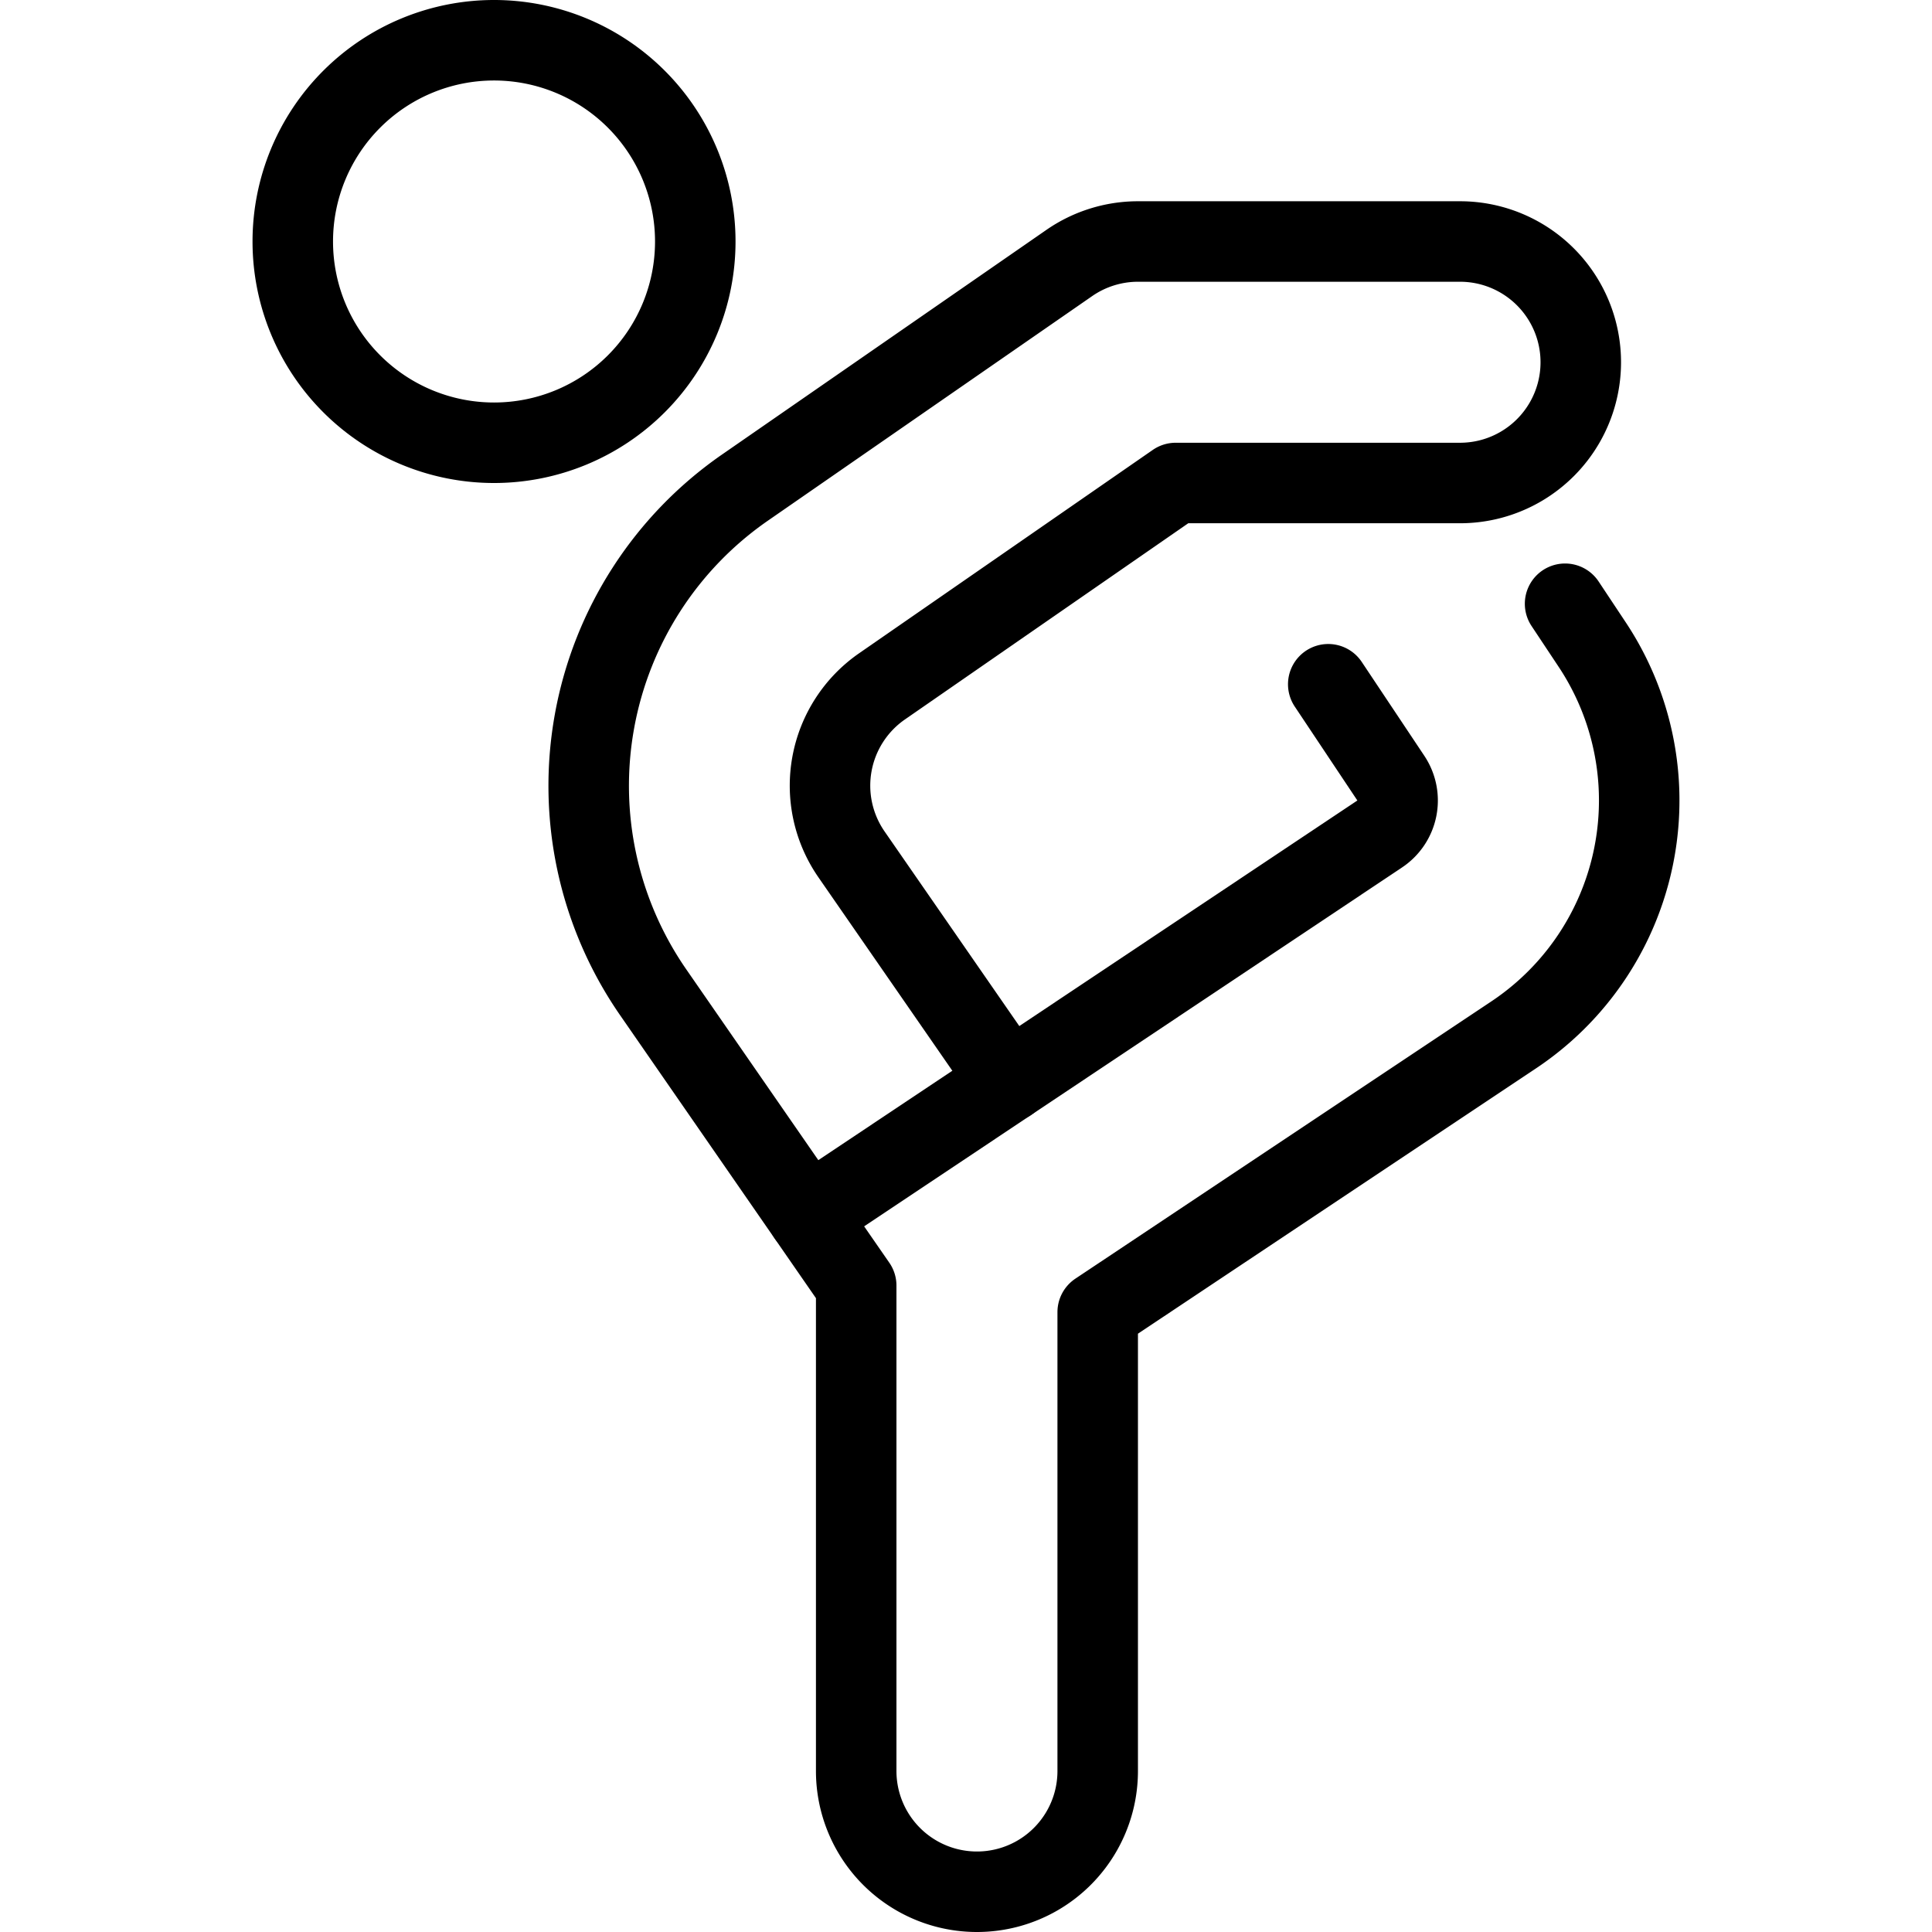
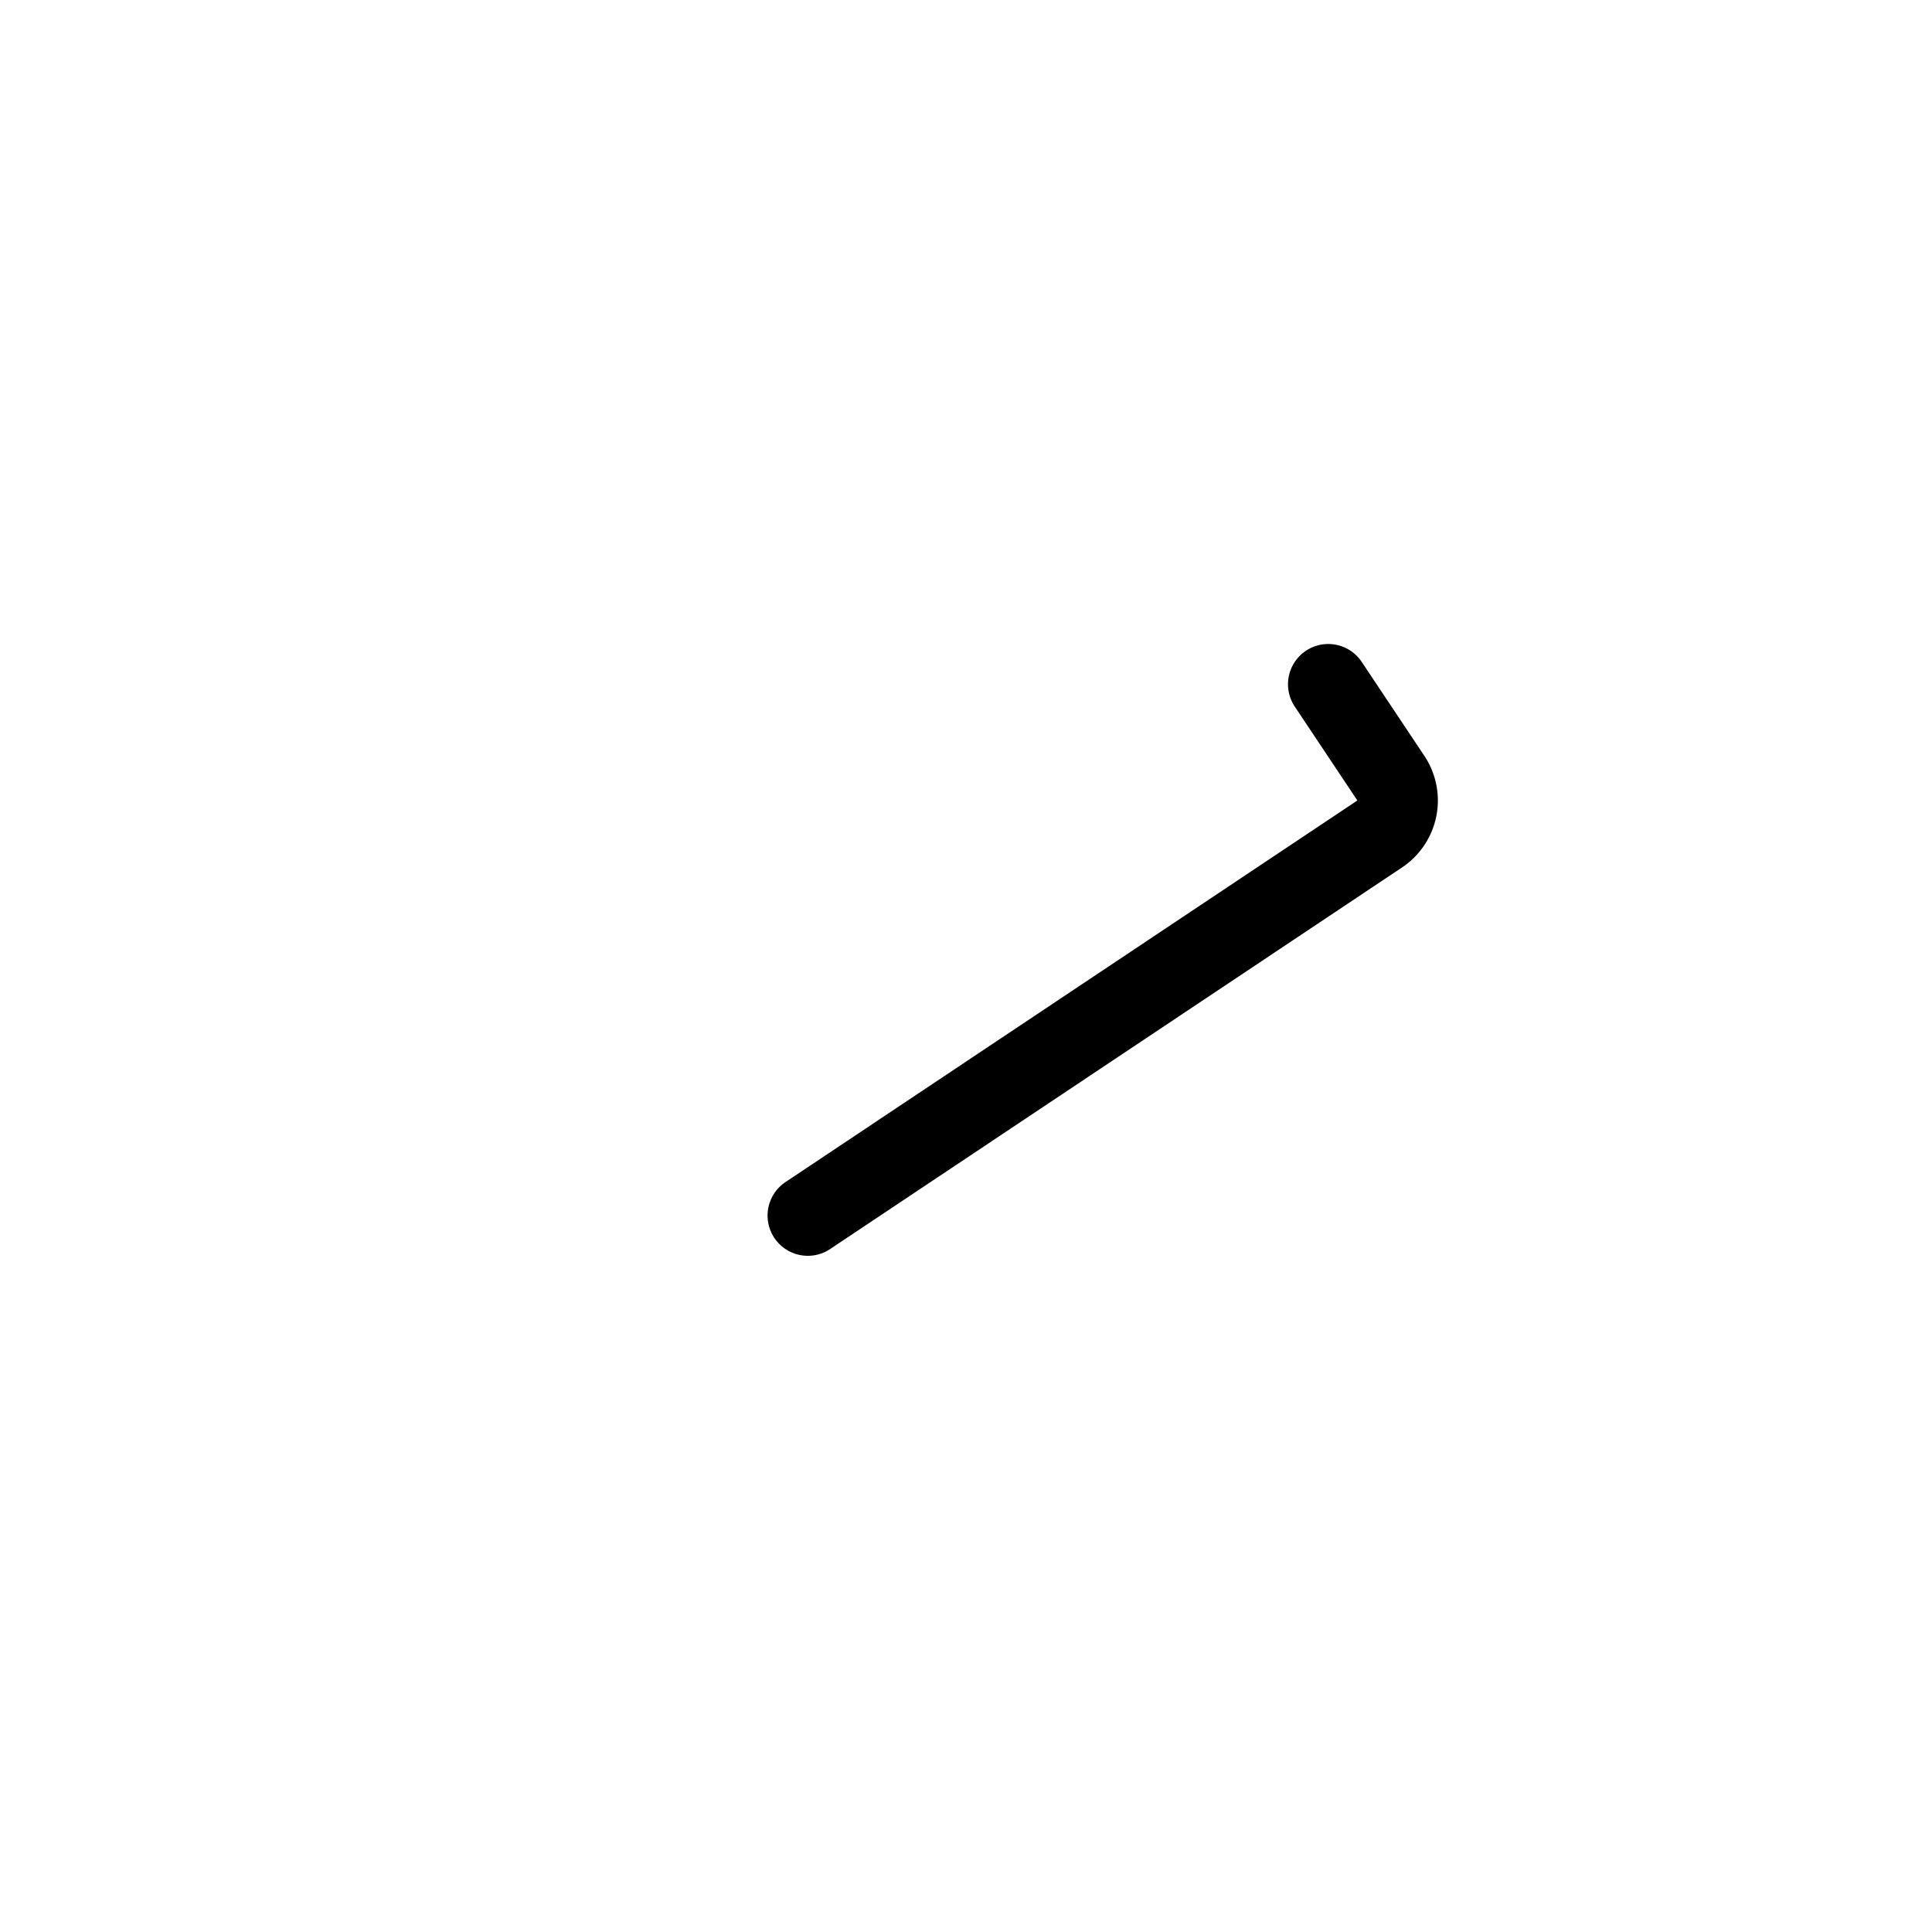
<svg xmlns="http://www.w3.org/2000/svg" viewBox="0 0 24 24">
  <g transform="matrix(1,0,0,1,0,0)">
-     <path d="M3.637 3.000 A2.500 2.500 0 1 0 8.637 3.000 A2.500 2.500 0 1 0 3.637 3.000 Z" fill="none" stroke="#000000" stroke-linecap="round" stroke-linejoin="round" />
-     <path d="M12.531,13.435l-1.953-2.821a1.5,1.5,0,0,1,.379-2.088L14.605,6h3.532a1.5,1.5,0,0,0,0-3h-4a1.5,1.5,0,0,0-.854.267L9.25,6.06a4.506,4.506,0,0,0-1.139,6.262l2.525,3.648V22a1.5,1.5,0,0,0,3,0V16.3L18.8,12.858A3.5,3.5,0,0,0,19.774,8l-.332-.5" fill="none" stroke="#000000" stroke-linecap="round" stroke-linejoin="round" />
    <path d="M16.5,8.5l.778,1.167a.5.5,0,0,1-.139.693L10.035,15.1" fill="none" stroke="#000000" stroke-linecap="round" stroke-linejoin="round" />
  </g>
</svg>